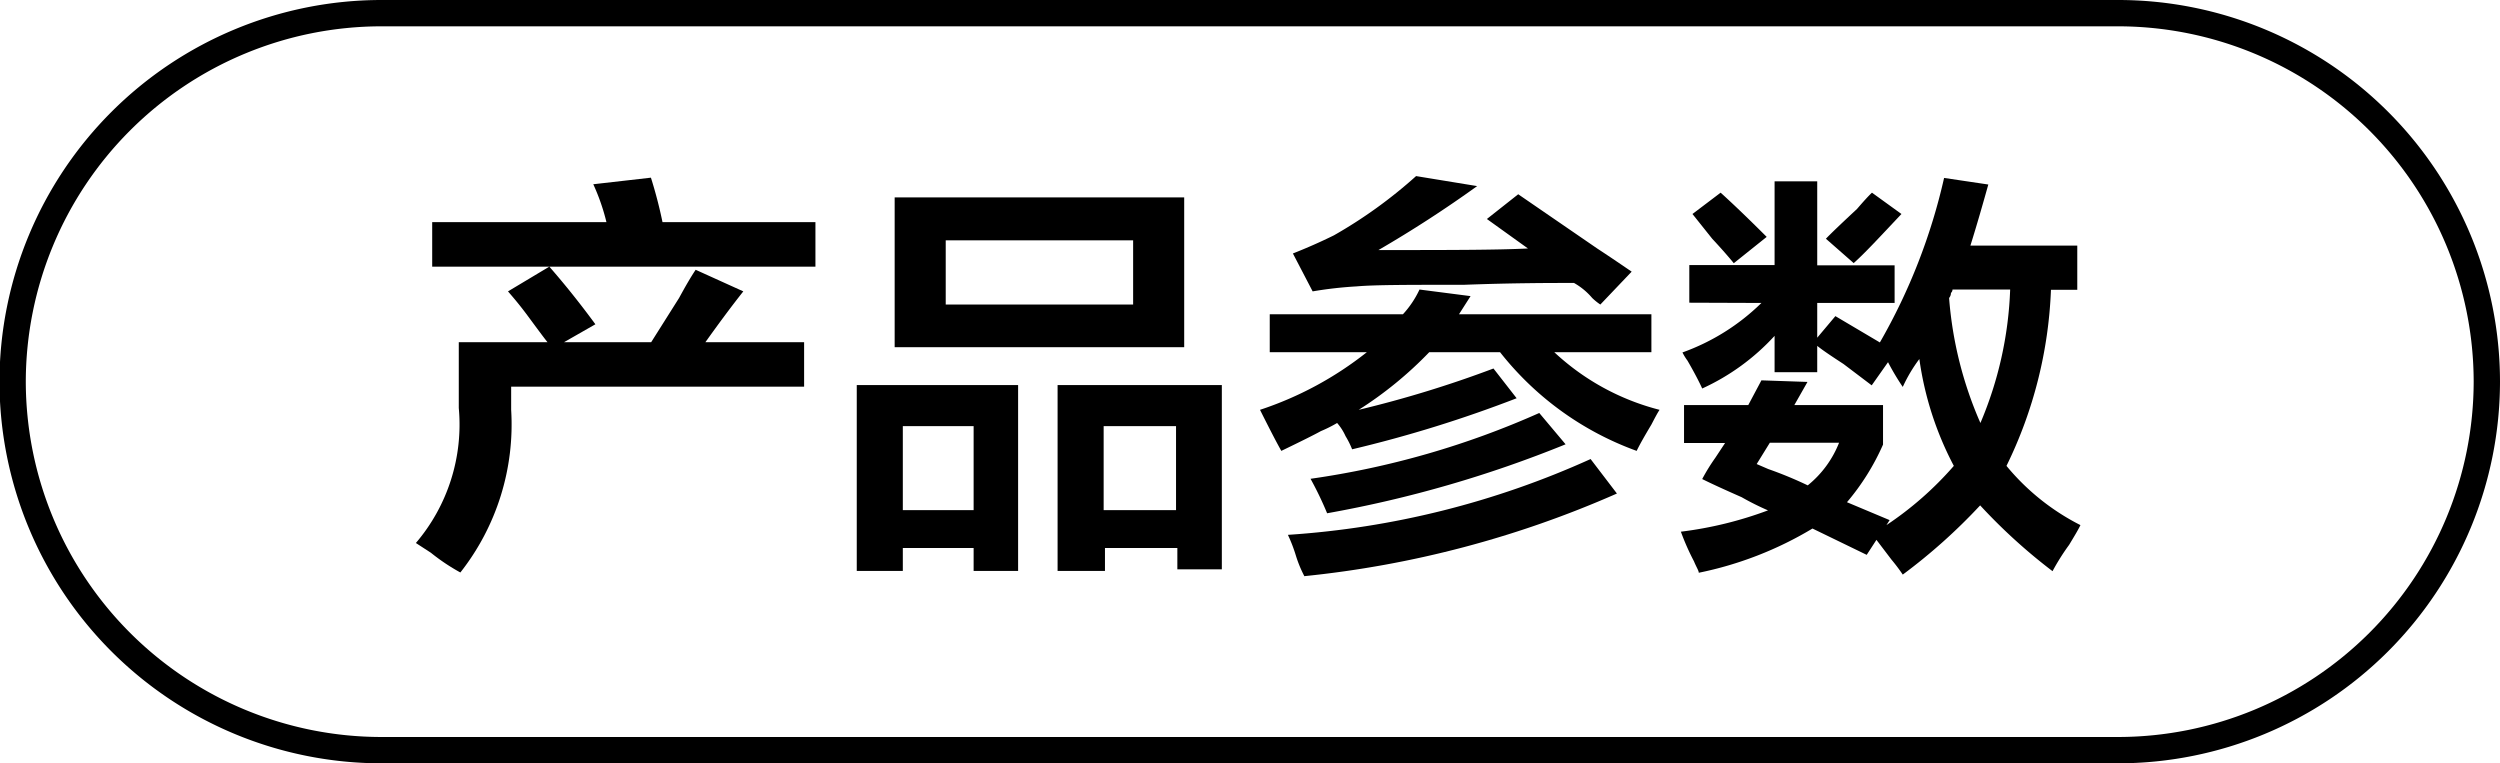
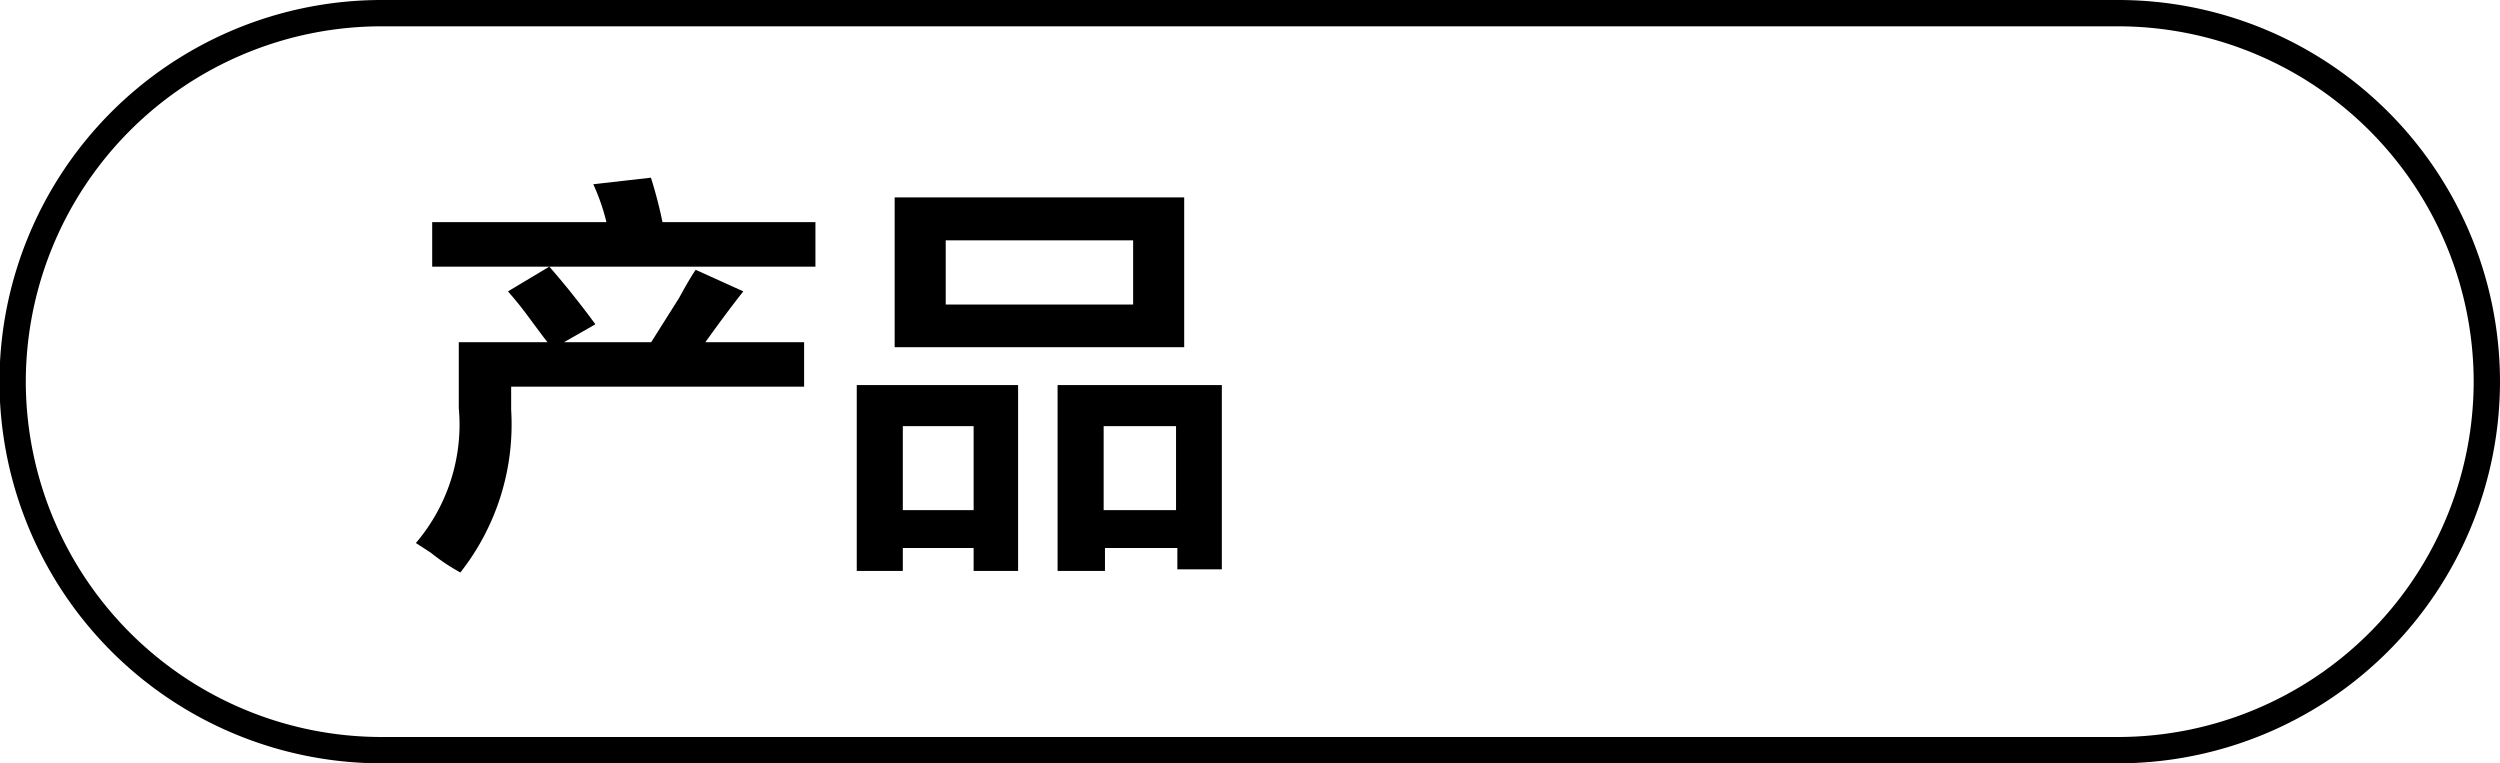
<svg xmlns="http://www.w3.org/2000/svg" id="图层_1" data-name="图层 1" width="94.98" height="29" viewBox="0 0 94.98 29">
  <g>
    <path d="M-625.93,448.86a7.59,7.59,0,0,1-1.12-.75l-.57-.37a6.93,6.93,0,0,0,1.63-5.13v-2.5h3.37c-.16-.2-.41-.54-.75-1s-.58-.73-.75-.93l1.57-.94c.62.71,1.2,1.44,1.75,2.19l-1.19.68h3.31l1.06-1.68c.25-.46.46-.82.63-1.07l1.81.82c-.46.58-.94,1.23-1.44,1.93h3.75v1.69H-624v.88A9.09,9.09,0,0,1-625.93,448.86ZM-627,437.24v-1.69h6.62a7.91,7.91,0,0,0-.5-1.44l2.19-.25a17.13,17.13,0,0,1,.44,1.69h5.81v1.69Z" transform="translate(643.42 -427.11)" />
    <path d="M-610.87,448.8v-7.06h6.13v7.06h-1.69v-.87h-2.69v.87Zm1.44-8.5v-5.69h11v5.69Zm.31,3v3.19h2.69V443.3Zm1.63-7.06v2.44h7.12v-2.44Zm4.25,12.56v-7.06H-597v7h-1.69v-.81h-2.75v.87Zm1.75-5.5v3.19h2.75V443.3Z" transform="translate(643.42 -427.11)" />
-     <path d="M-595.18,440.49v-1.44h5.06a3.67,3.67,0,0,0,.63-.94l1.94.25-.44.69h7.31v1.44h-3.69a9.18,9.18,0,0,0,4,2.19c-.08.12-.18.31-.31.56-.25.42-.44.75-.56,1a11.64,11.64,0,0,1-5.19-3.75h-2.69a14.48,14.48,0,0,1-2.68,2.19,42.68,42.68,0,0,0,5.12-1.57l.88,1.13a48,48,0,0,1-6.25,1.94,3.28,3.28,0,0,0-.25-.5,2,2,0,0,0-.32-.5,4.94,4.94,0,0,1-.62.31q-.32.18-1.5.75-.25-.44-.81-1.56a13.16,13.16,0,0,0,4.06-2.19Zm1.31,8.5a4.6,4.6,0,0,1-.31-.75,5.86,5.86,0,0,0-.31-.81,33.12,33.12,0,0,0,11.5-2.88l1,1.31A39.24,39.24,0,0,1-593.87,449Zm11.25-10.31a2.24,2.24,0,0,1-.31-.25,2.55,2.55,0,0,0-.69-.57c-.91,0-2.31,0-4.18.07-2.05,0-3.4,0-4.07.06a15.06,15.06,0,0,0-1.68.19l-.75-1.44q.81-.32,1.56-.69a17.91,17.91,0,0,0,3.12-2.25l2.32.38q-1.82,1.31-3.75,2.43c2.58,0,4.47,0,5.68-.06l-1.56-1.12,1.19-.94,3,2.06c.58.38,1,.67,1.31.88ZM-593,446.61a13,13,0,0,0-.63-1.31,32.54,32.54,0,0,0,8.69-2.5l1,1.19A45,45,0,0,1-593,446.61Z" transform="translate(643.42 -427.11)" />
-     <path d="M-579.24,438.61v-1.43H-576V434h1.62v3.19h2.94v1.43h-2.94v1.32l.69-.82,1.69,1a22.45,22.45,0,0,0,2.44-6.25l1.68.25c-.21.75-.43,1.52-.68,2.32h4.06v1.68h-1a16.63,16.63,0,0,1-1.69,6.69,8.79,8.79,0,0,0,2.81,2.25c-.08.17-.23.42-.43.75a8.57,8.57,0,0,0-.63,1,21.19,21.19,0,0,1-2.75-2.5,21.57,21.57,0,0,1-2.94,2.63,7,7,0,0,0-.43-.57l-.57-.75-.37.57-2.06-1a13.66,13.66,0,0,1-4.32,1.68c0-.08-.1-.23-.18-.43a9.08,9.08,0,0,1-.5-1.13,14.48,14.48,0,0,0,3.31-.81,9.94,9.94,0,0,1-1-.5q-1-.44-1.5-.69a7.32,7.32,0,0,1,.5-.81l.37-.56h-1.56v-1.44H-577l.5-.94,1.75.06-.5.88h3.37V444a8.93,8.93,0,0,1-1.37,2.19l1.62.68-.12.19a12.75,12.75,0,0,0,2.56-2.25,12.35,12.35,0,0,1-1.31-4.06,5.7,5.7,0,0,0-.63,1.06,9.46,9.46,0,0,1-.56-.94l-.62.88-1.07-.81c-.46-.3-.79-.52-1-.69v1H-576v-1.38a8.52,8.52,0,0,1-2.75,2c-.09-.2-.27-.56-.56-1.06a2,2,0,0,1-.19-.31,8.26,8.26,0,0,0,3-1.88Zm1.69-1.5c-.13-.16-.4-.48-.82-.93l-.75-.94,1.07-.81c.41.37,1,.93,1.75,1.68Zm.87,7.63.44.19a14.9,14.9,0,0,1,1.5.62,3.93,3.93,0,0,0,1.19-1.62h-2.63Zm3.69-7.63-1.06-.93c.2-.21.6-.59,1.18-1.13.25-.29.44-.5.57-.62l1.12.81C-572,436.11-572.58,436.74-573,437.11Zm3.62,1.32a14.55,14.55,0,0,0,1.19,4.75,14.22,14.22,0,0,0,1.13-5.07h-2.19a.18.18,0,0,1-.06.13A.29.29,0,0,1-569.37,438.43Z" transform="translate(643.42 -427.11)" />
  </g>
  <path d="M-562.94,456.11h-66a14.52,14.52,0,0,1-14.5-14.5,14.52,14.52,0,0,1,14.5-14.5h66a14.51,14.51,0,0,1,14.5,14.5A14.52,14.52,0,0,1-562.94,456.11Zm-66-28a13.52,13.52,0,0,0-13.5,13.5,13.52,13.52,0,0,0,13.5,13.5h66a13.52,13.52,0,0,0,13.5-13.5,13.52,13.52,0,0,0-13.5-13.5Z" transform="translate(643.42 -427.11)" />
</svg>